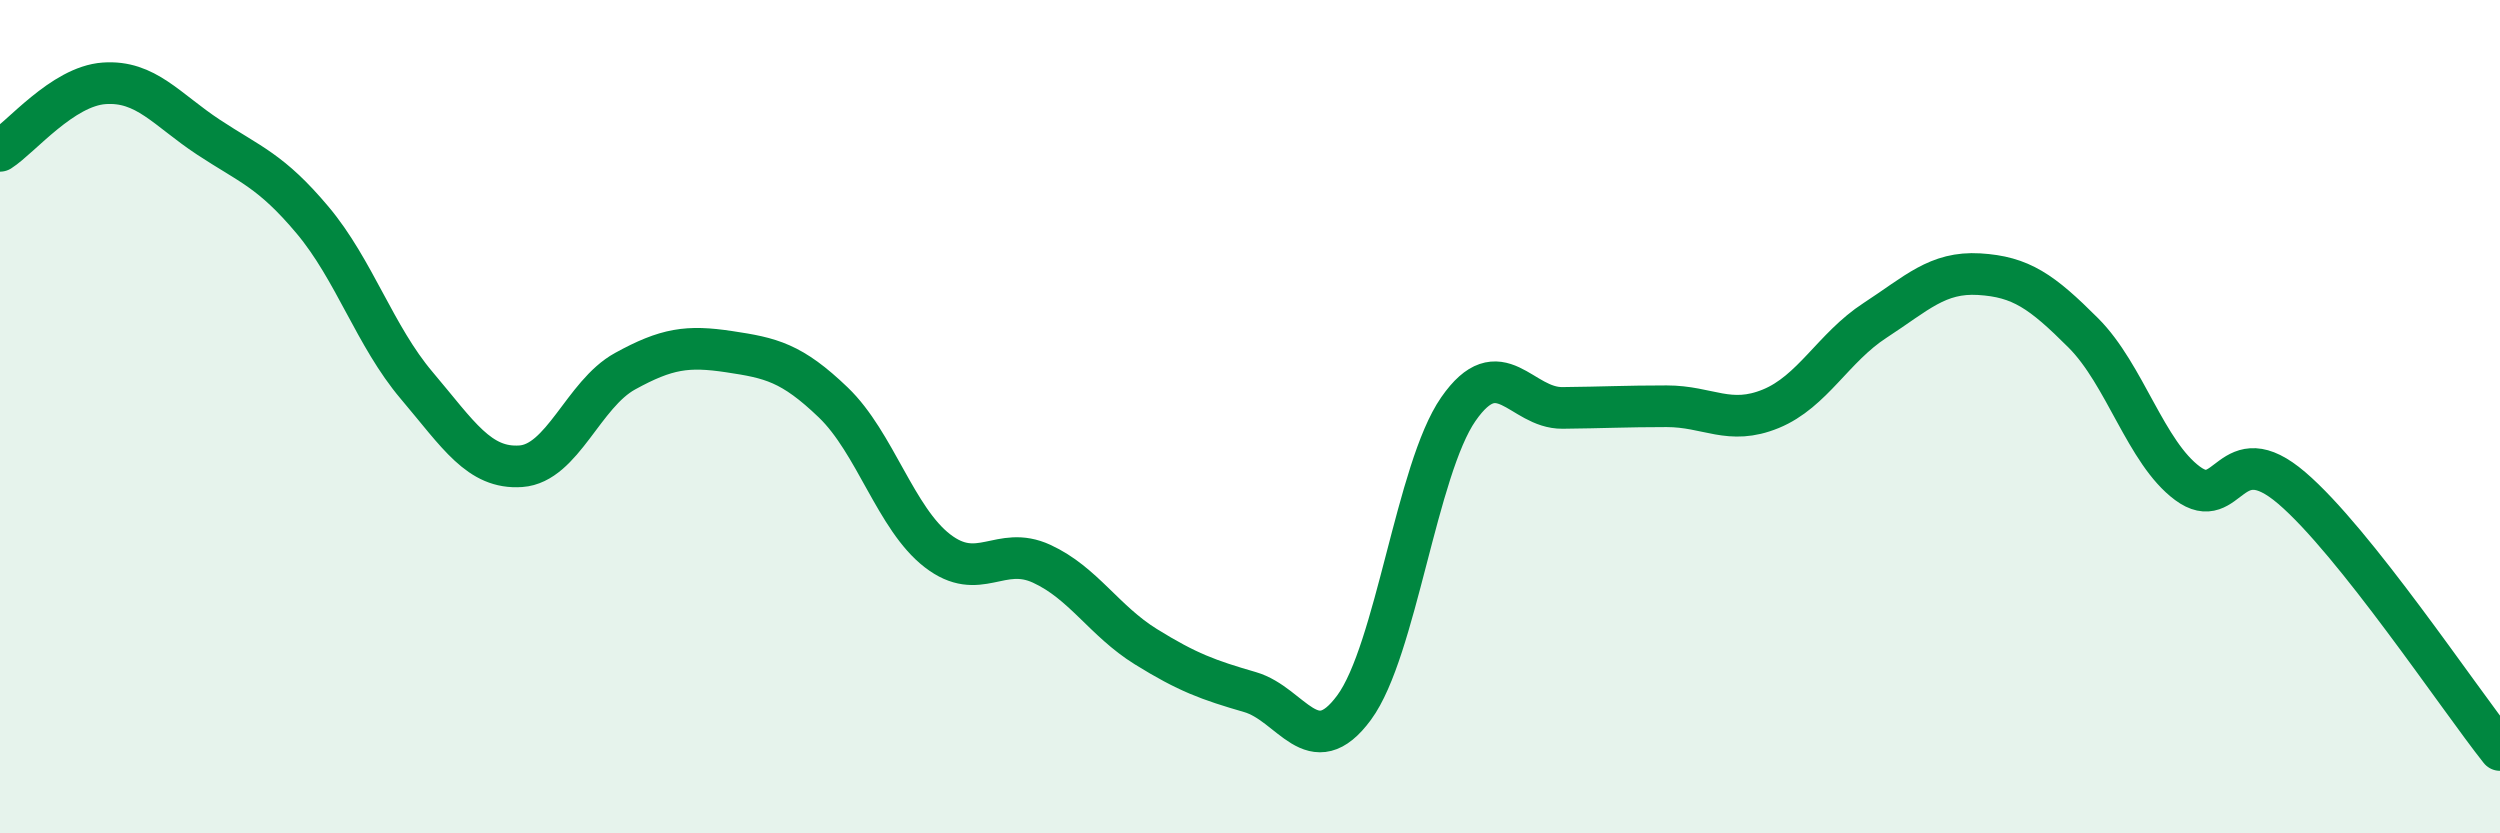
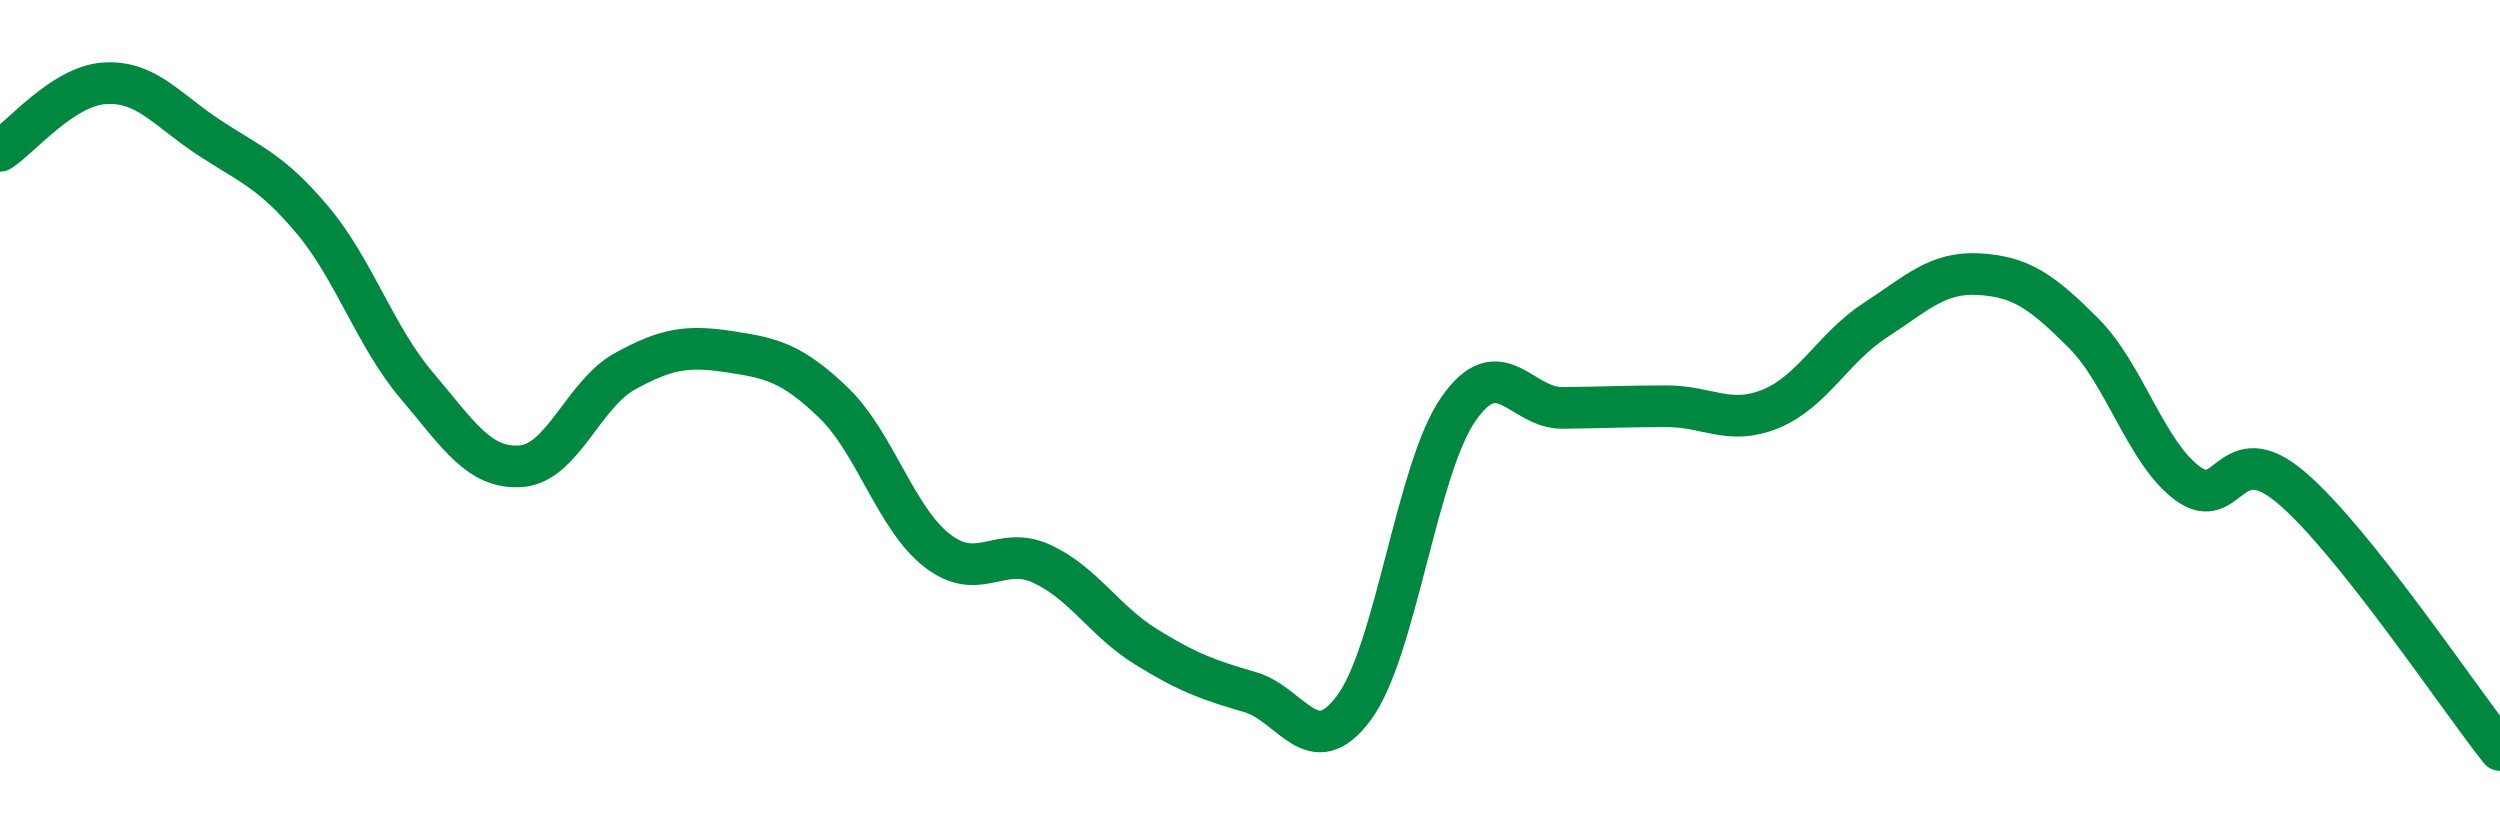
<svg xmlns="http://www.w3.org/2000/svg" width="60" height="20" viewBox="0 0 60 20">
-   <path d="M 0,3.62 C 0.5,3.3 1.5,2.07 2.5,2 C 3.5,1.93 4,2.63 5,3.29 C 6,3.95 6.5,4.09 7.5,5.28 C 8.5,6.47 9,8.07 10,9.25 C 11,10.43 11.5,11.26 12.5,11.19 C 13.5,11.12 14,9.46 15,8.91 C 16,8.36 16.5,8.29 17.5,8.44 C 18.5,8.59 19,8.7 20,9.66 C 21,10.62 21.5,12.45 22.5,13.22 C 23.5,13.99 24,13.07 25,13.53 C 26,13.99 26.5,14.9 27.5,15.52 C 28.5,16.14 29,16.32 30,16.61 C 31,16.9 31.5,18.34 32.5,16.98 C 33.5,15.62 34,11.26 35,9.82 C 36,8.38 36.5,9.8 37.5,9.79 C 38.5,9.78 39,9.75 40,9.75 C 41,9.75 41.5,10.22 42.5,9.81 C 43.5,9.4 44,8.34 45,7.69 C 46,7.04 46.5,6.52 47.5,6.58 C 48.5,6.64 49,6.99 50,7.99 C 51,8.99 51.5,10.86 52.5,11.6 C 53.5,12.34 53.5,10.43 55,11.71 C 56.5,12.99 59,16.74 60,18L60 20L0 20Z" fill="#008740" opacity="0.1" stroke-linecap="round" stroke-linejoin="round" />
  <path d="M 0,3.62 C 0.5,3.3 1.5,2.07 2.5,2 C 3.5,1.93 4,2.63 5,3.29 C 6,3.95 6.5,4.09 7.5,5.28 C 8.5,6.47 9,8.07 10,9.25 C 11,10.43 11.5,11.26 12.5,11.19 C 13.5,11.12 14,9.46 15,8.91 C 16,8.36 16.5,8.29 17.5,8.44 C 18.5,8.59 19,8.7 20,9.66 C 21,10.62 21.5,12.45 22.5,13.22 C 23.5,13.99 24,13.07 25,13.53 C 26,13.99 26.5,14.9 27.5,15.52 C 28.5,16.14 29,16.32 30,16.61 C 31,16.9 31.5,18.34 32.5,16.98 C 33.5,15.62 34,11.26 35,9.82 C 36,8.38 36.5,9.8 37.5,9.79 C 38.5,9.78 39,9.75 40,9.75 C 41,9.75 41.5,10.22 42.5,9.81 C 43.5,9.4 44,8.34 45,7.69 C 46,7.04 46.5,6.52 47.5,6.58 C 48.5,6.64 49,6.99 50,7.99 C 51,8.99 51.5,10.86 52.5,11.6 C 53.5,12.34 53.5,10.43 55,11.71 C 56.5,12.99 59,16.74 60,18" stroke="#008740" stroke-width="1" fill="none" stroke-linecap="round" stroke-linejoin="round" />
</svg>